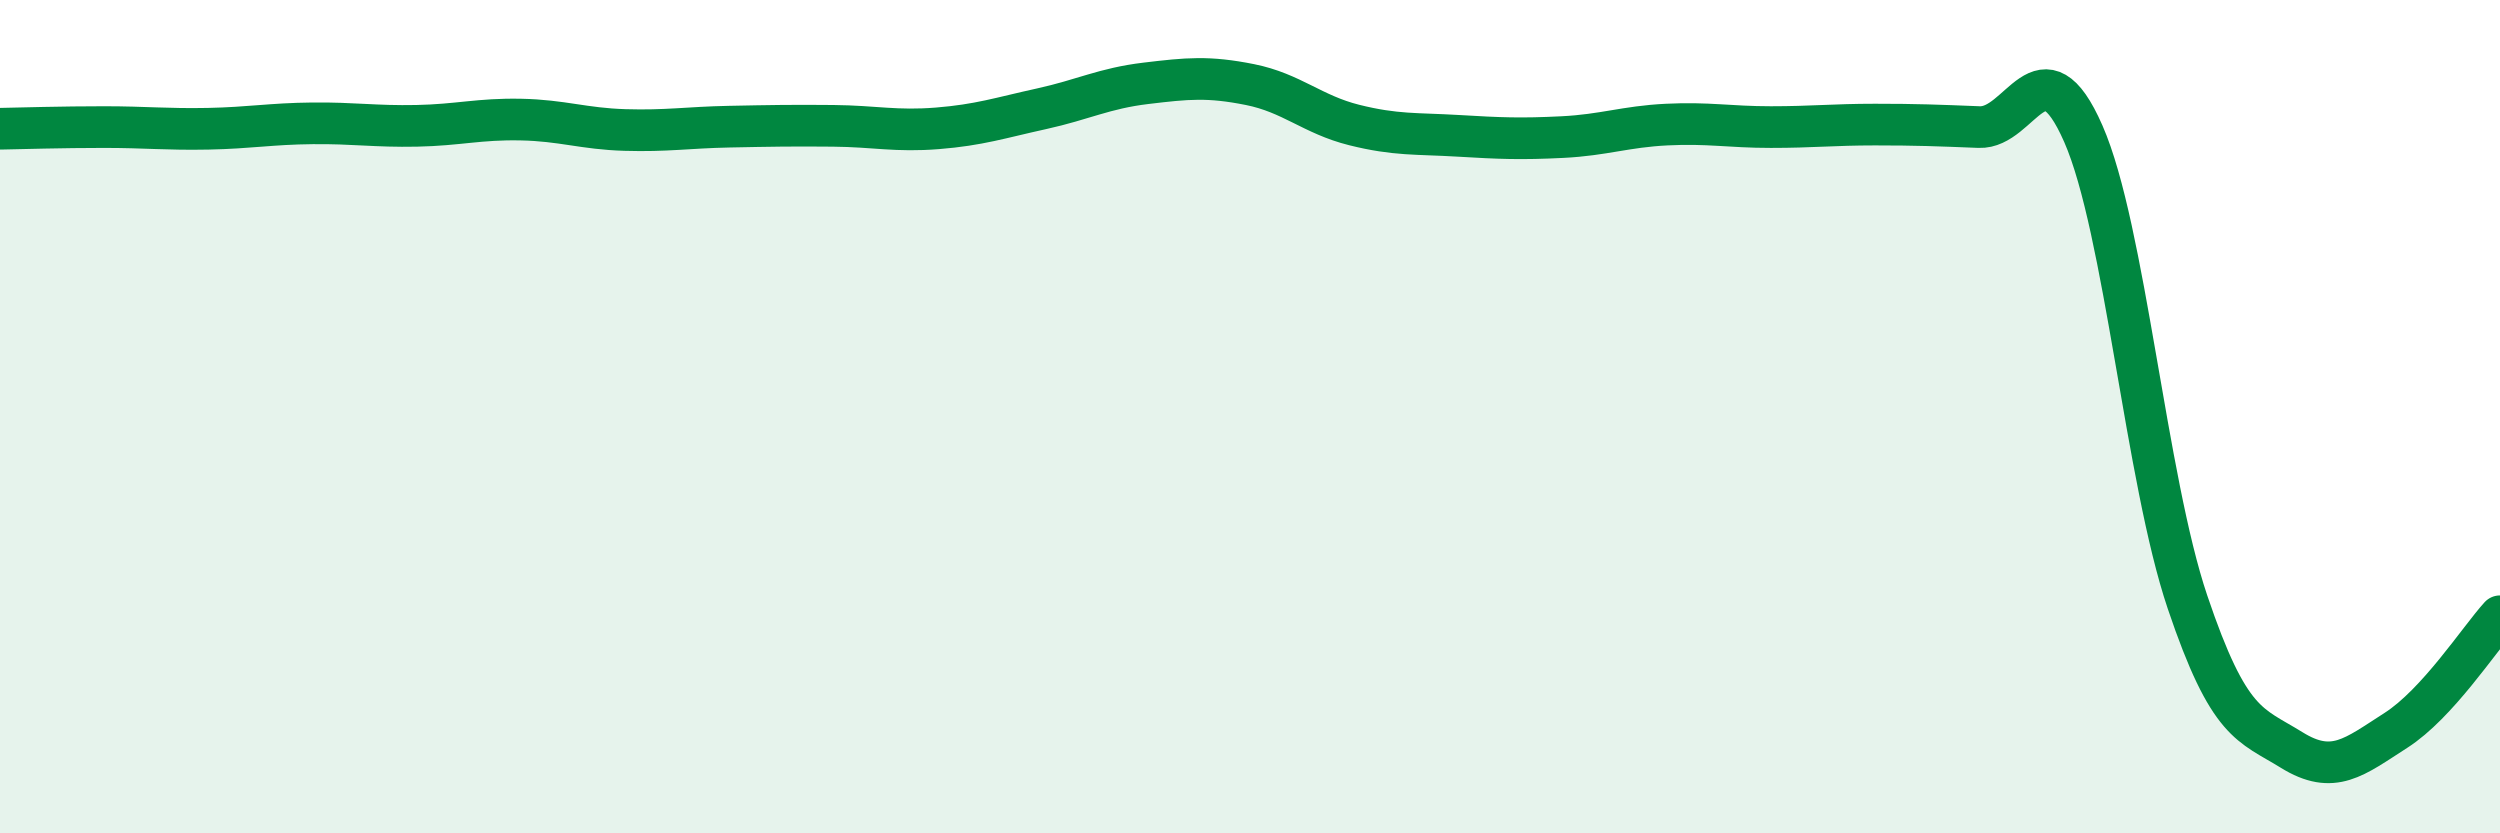
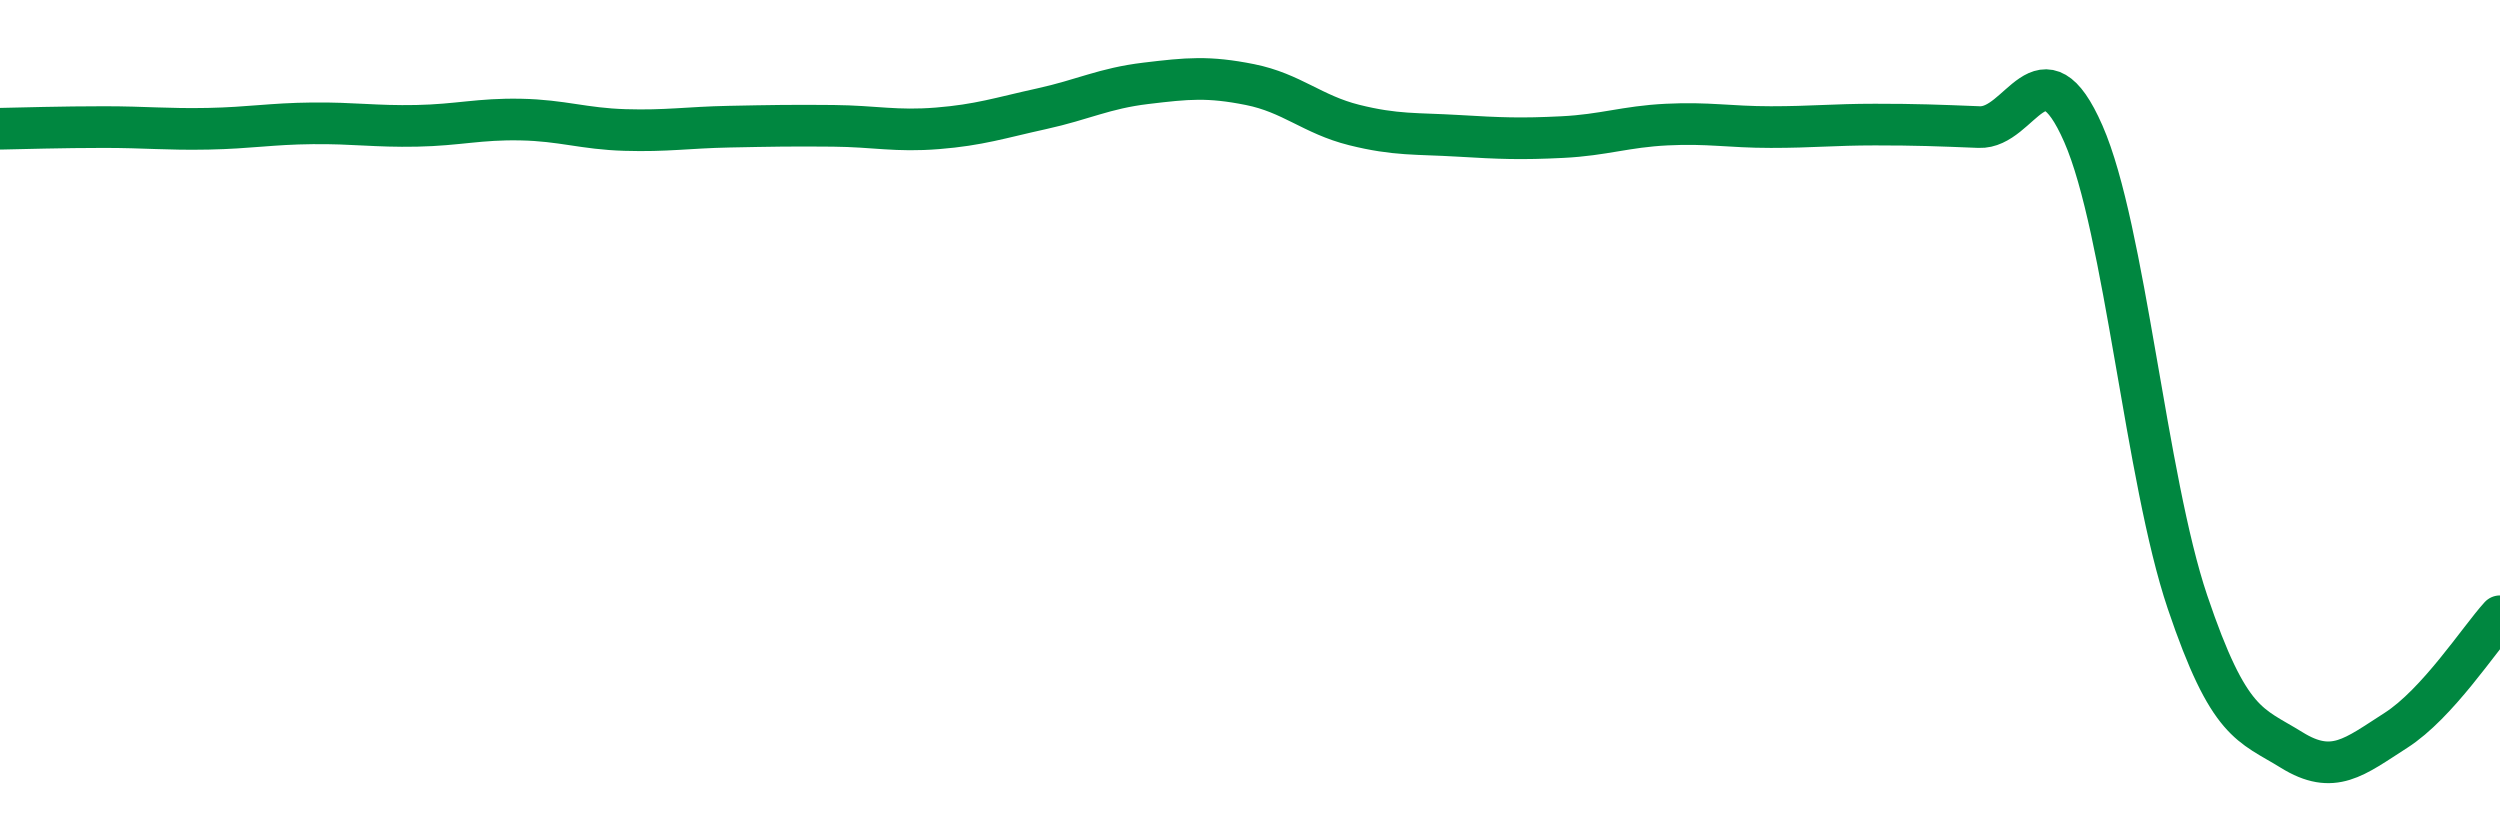
<svg xmlns="http://www.w3.org/2000/svg" width="60" height="20" viewBox="0 0 60 20">
-   <path d="M 0,3.09 C 0.5,3.08 1.5,3.05 2.5,3.05 C 3.5,3.05 4,3.11 5,3.09 C 6,3.07 6.5,2.97 7.5,2.96 C 8.5,2.95 9,3.04 10,3.02 C 11,3 11.5,2.85 12.5,2.87 C 13.5,2.89 14,3.09 15,3.12 C 16,3.15 16.5,3.06 17.5,3.04 C 18.5,3.02 19,3.01 20,3.02 C 21,3.03 21.5,3.16 22.5,3.08 C 23.5,3 24,2.83 25,2.61 C 26,2.39 26.5,2.12 27.5,2 C 28.5,1.88 29,1.83 30,2.03 C 31,2.23 31.5,2.75 32.5,3 C 33.5,3.25 34,3.2 35,3.26 C 36,3.32 36.5,3.34 37.5,3.29 C 38.5,3.24 39,3.04 40,2.99 C 41,2.94 41.5,3.05 42.5,3.05 C 43.5,3.05 44,2.99 45,2.99 C 46,2.99 46.5,3.01 47.5,3.05 C 48.5,3.09 49,0.93 50,3.21 C 51,5.49 51.5,11.49 52.5,14.45 C 53.5,17.41 54,17.38 55,18 C 56,18.62 56.5,18.17 57.5,17.53 C 58.5,16.89 59.5,15.34 60,14.79L60 20L0 20Z" fill="#008740" opacity="0.1" stroke-linecap="round" stroke-linejoin="round" />
  <path d="M 0,3.09 C 0.5,3.08 1.5,3.05 2.5,3.05 C 3.5,3.05 4,3.11 5,3.09 C 6,3.07 6.5,2.97 7.5,2.96 C 8.5,2.95 9,3.04 10,3.02 C 11,3 11.5,2.85 12.5,2.87 C 13.5,2.89 14,3.09 15,3.12 C 16,3.15 16.5,3.06 17.5,3.04 C 18.5,3.02 19,3.01 20,3.02 C 21,3.03 21.5,3.16 22.5,3.08 C 23.5,3 24,2.83 25,2.61 C 26,2.39 26.5,2.12 27.5,2 C 28.5,1.88 29,1.83 30,2.03 C 31,2.23 31.5,2.75 32.5,3 C 33.5,3.25 34,3.2 35,3.26 C 36,3.32 36.5,3.34 37.5,3.29 C 38.5,3.24 39,3.04 40,2.99 C 41,2.94 41.5,3.05 42.5,3.05 C 43.5,3.05 44,2.99 45,2.99 C 46,2.99 46.5,3.01 47.5,3.05 C 48.5,3.09 49,0.93 50,3.21 C 51,5.49 51.5,11.49 52.5,14.45 C 53.5,17.41 54,17.38 55,18 C 56,18.62 56.5,18.17 57.5,17.53 C 58.5,16.89 59.5,15.34 60,14.79" stroke="#008740" stroke-width="1" fill="none" stroke-linecap="round" stroke-linejoin="round" />
</svg>